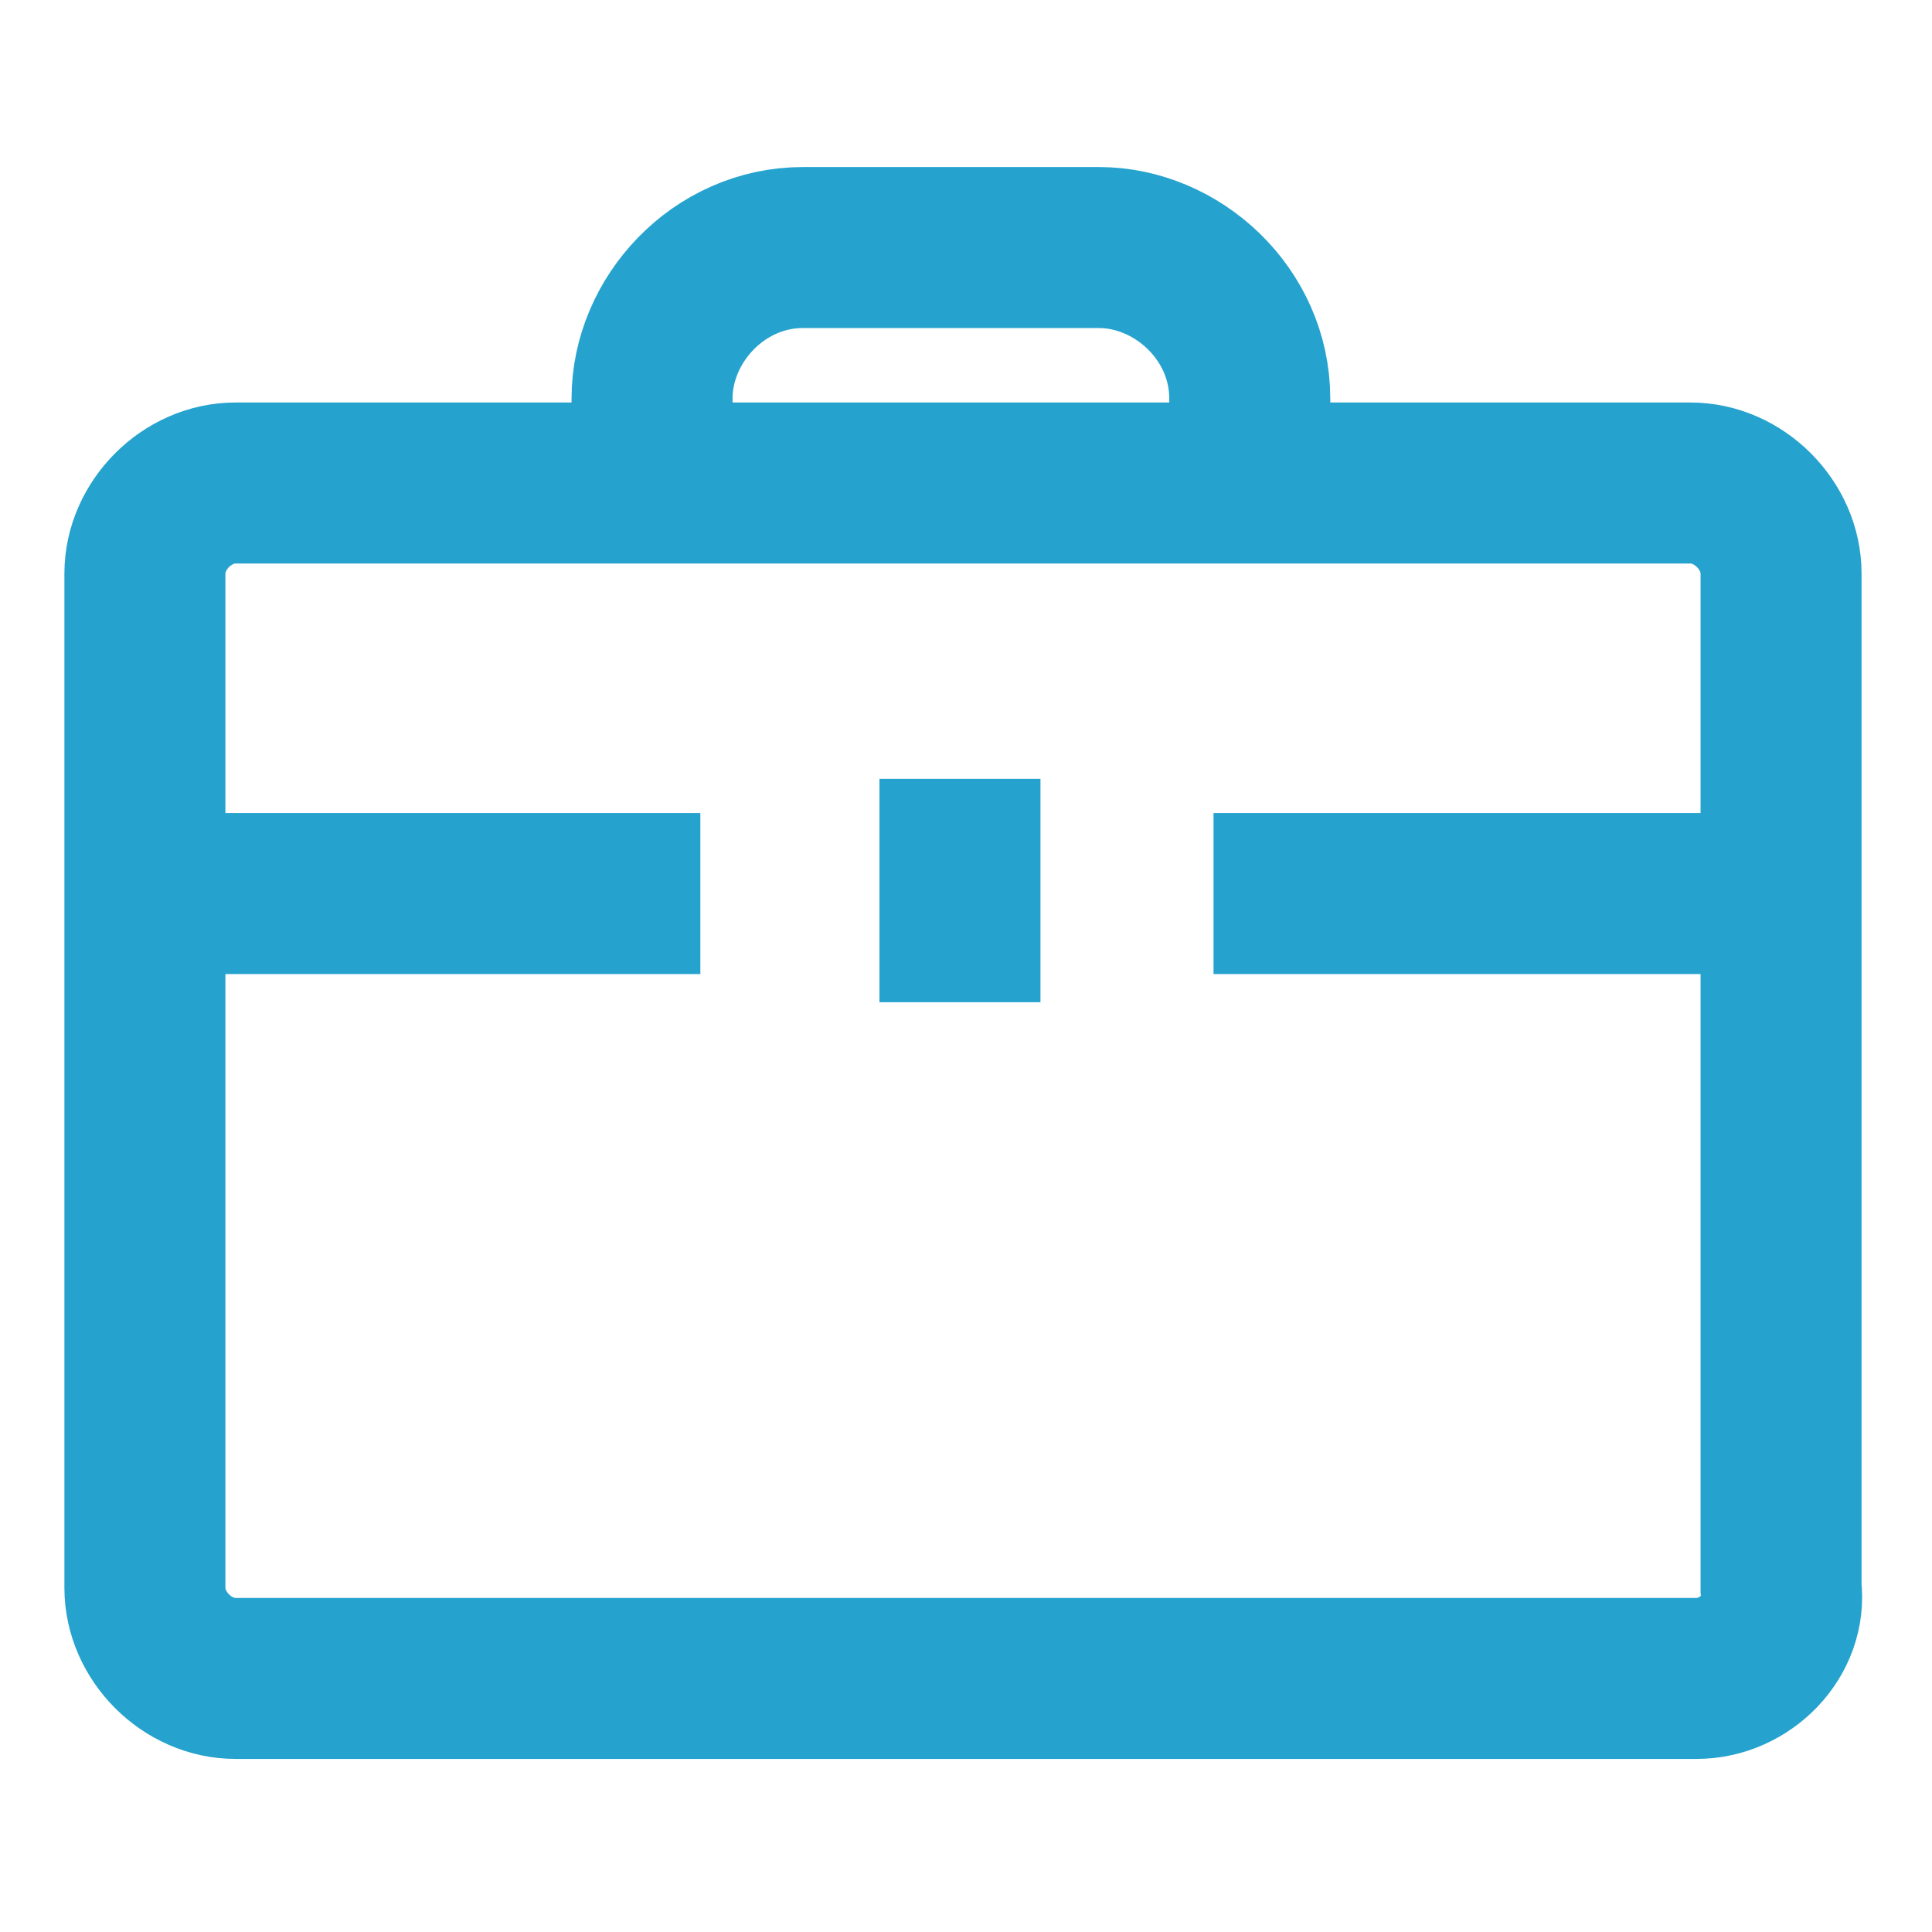
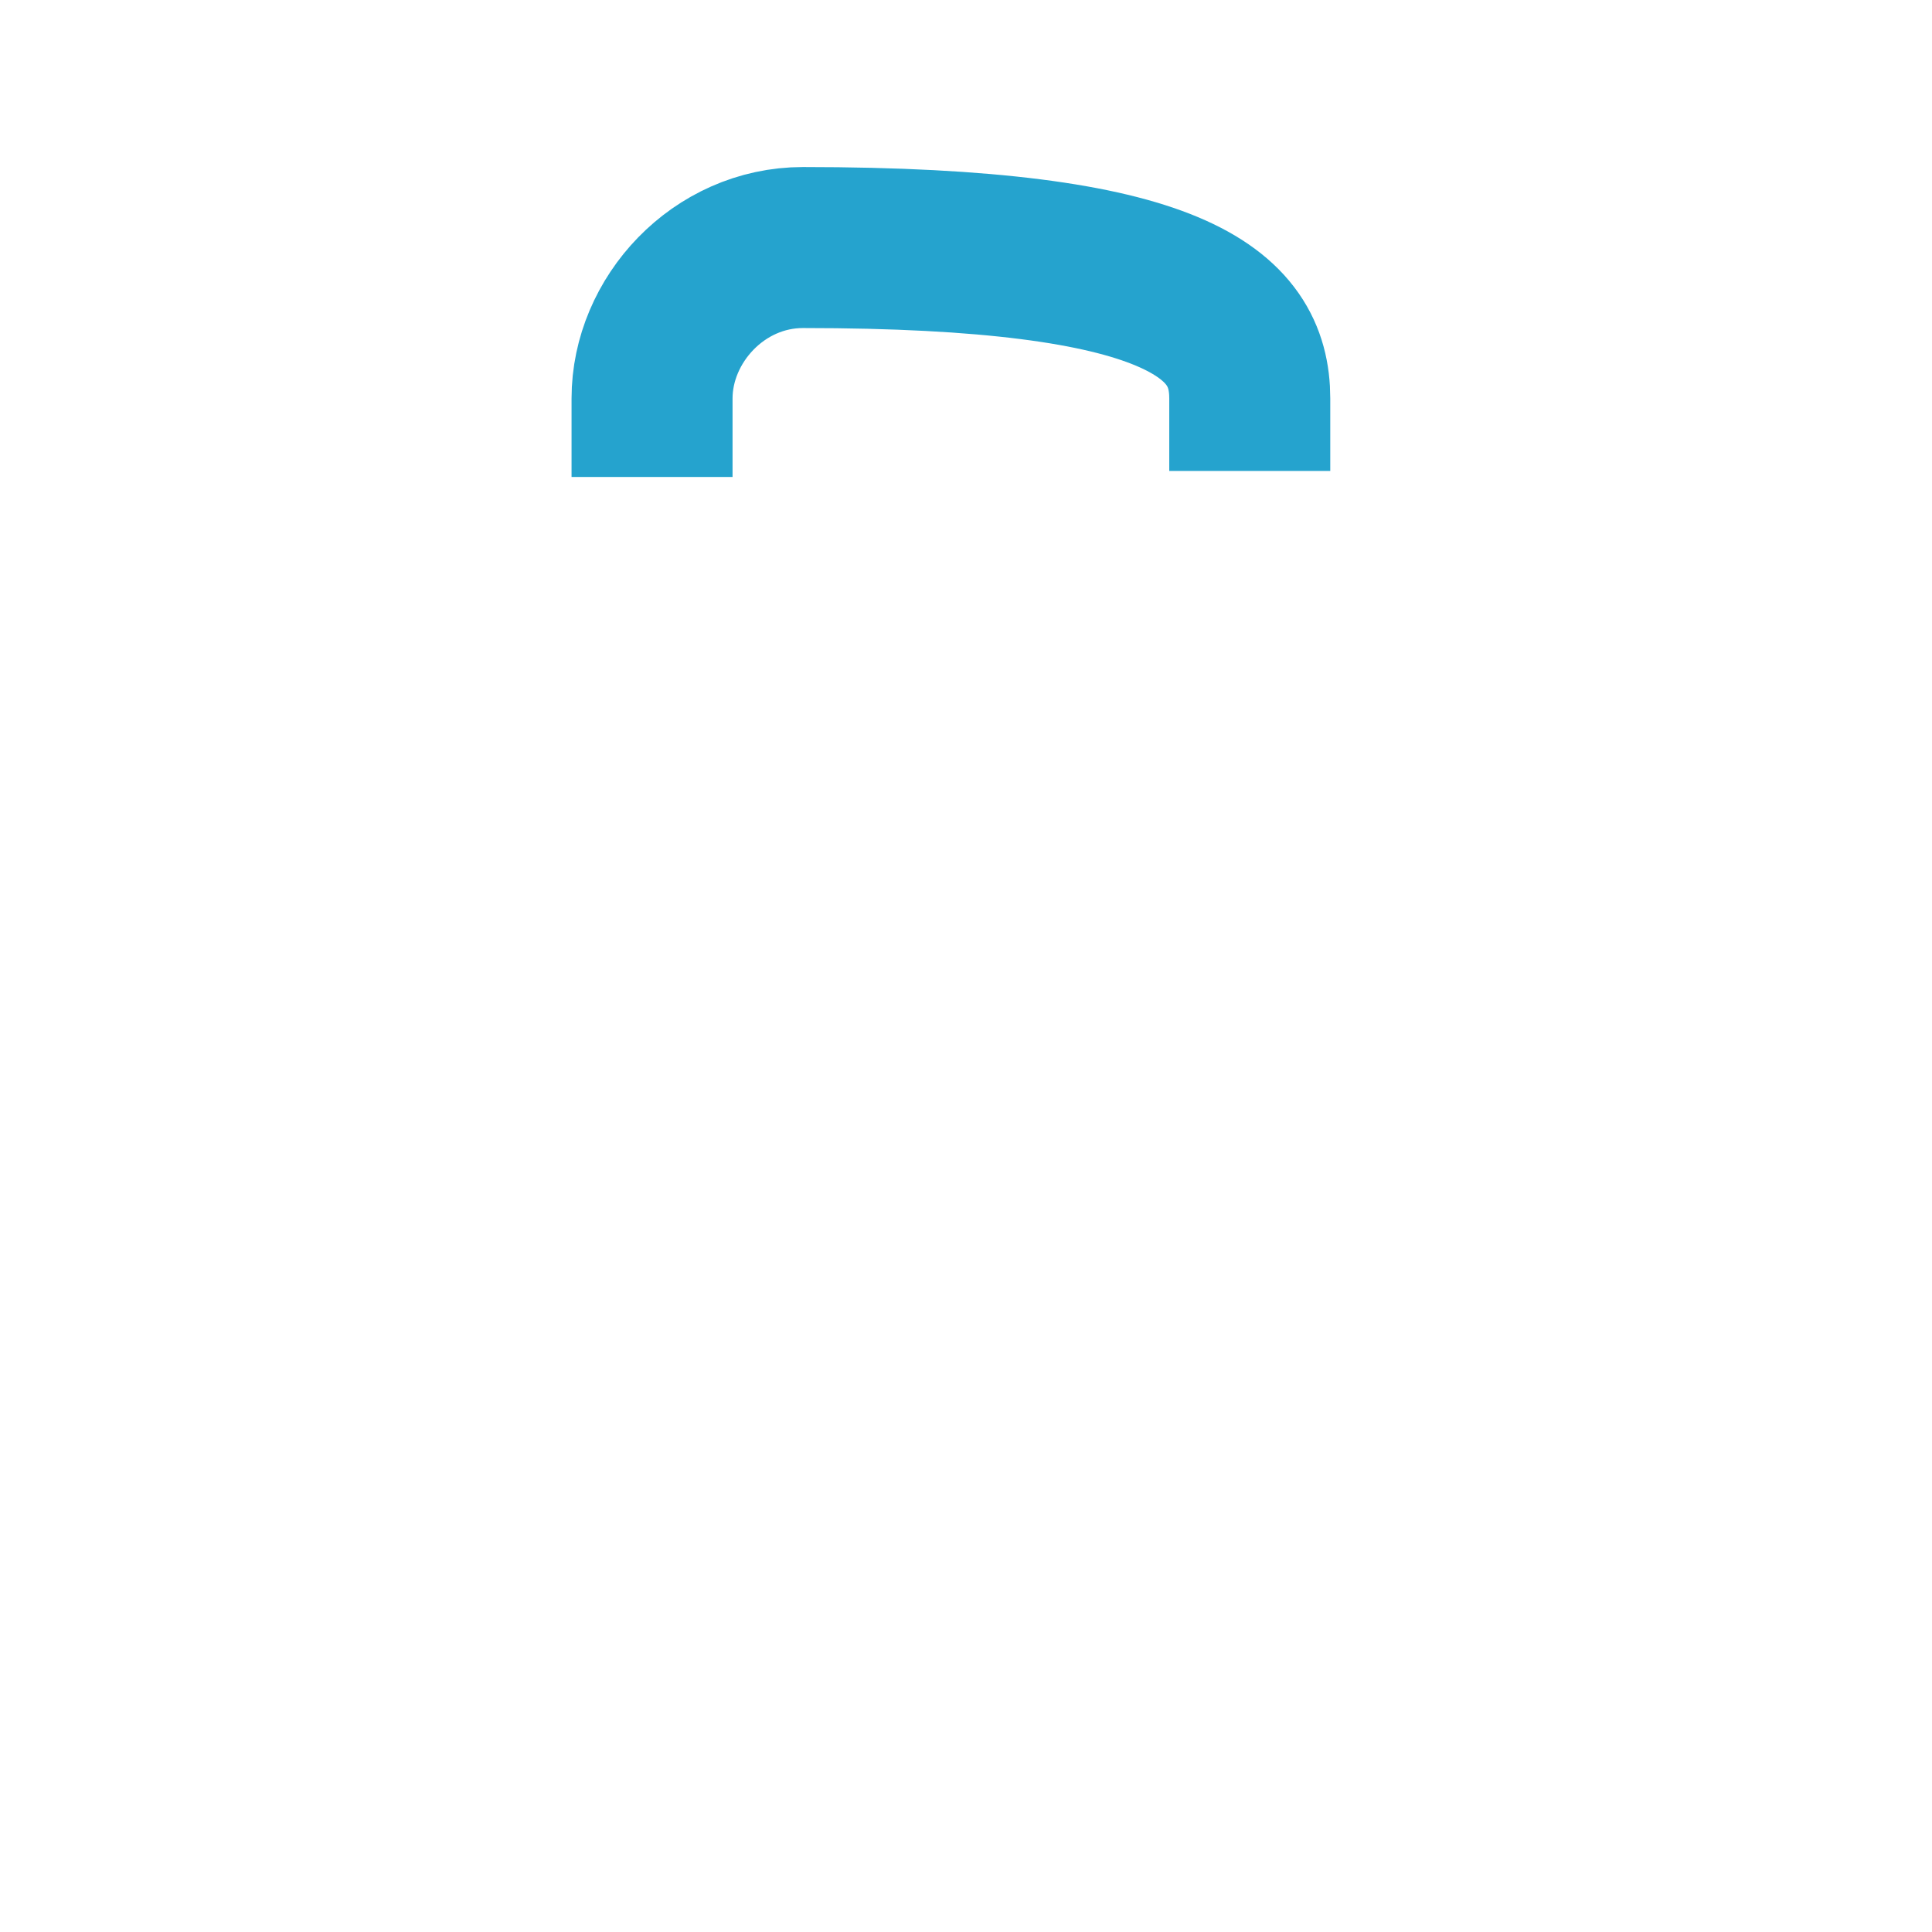
<svg xmlns="http://www.w3.org/2000/svg" width="24" height="24" viewBox="0 0 24 24" fill="none">
-   <path d="M21.075 20.85H2.925C2.325 20.85 1.8 20.325 1.8 19.725V7.125C1.8 6.525 2.325 6 2.925 6H21C21.6 6 22.125 6.525 22.125 7.125V19.725C22.2 20.325 21.675 20.85 21.075 20.85Z" stroke="#25A3CE" stroke-width="2" stroke-miterlimit="10" />
-   <path d="M21.825 11.1H15.075" stroke="#25A3CE" stroke-width="2" stroke-miterlimit="10" />
-   <path d="M8.7 11.1H1.95" stroke="#25A3CE" stroke-width="2" stroke-miterlimit="10" />
-   <path d="M8.1 5.925V4.95C8.1 3.975 8.925 3.075 9.975 3.075H13.65C14.625 3.075 15.525 3.9 15.525 4.95V5.85" stroke="#25A3CE" stroke-width="2" stroke-miterlimit="10" />
-   <path d="M11.925 9.675V12.45" stroke="#25A3CE" stroke-width="2" stroke-miterlimit="10" />
+   <path d="M8.1 5.925V4.95C8.1 3.975 8.925 3.075 9.975 3.075C14.625 3.075 15.525 3.9 15.525 4.95V5.85" stroke="#25A3CE" stroke-width="2" stroke-miterlimit="10" />
</svg>